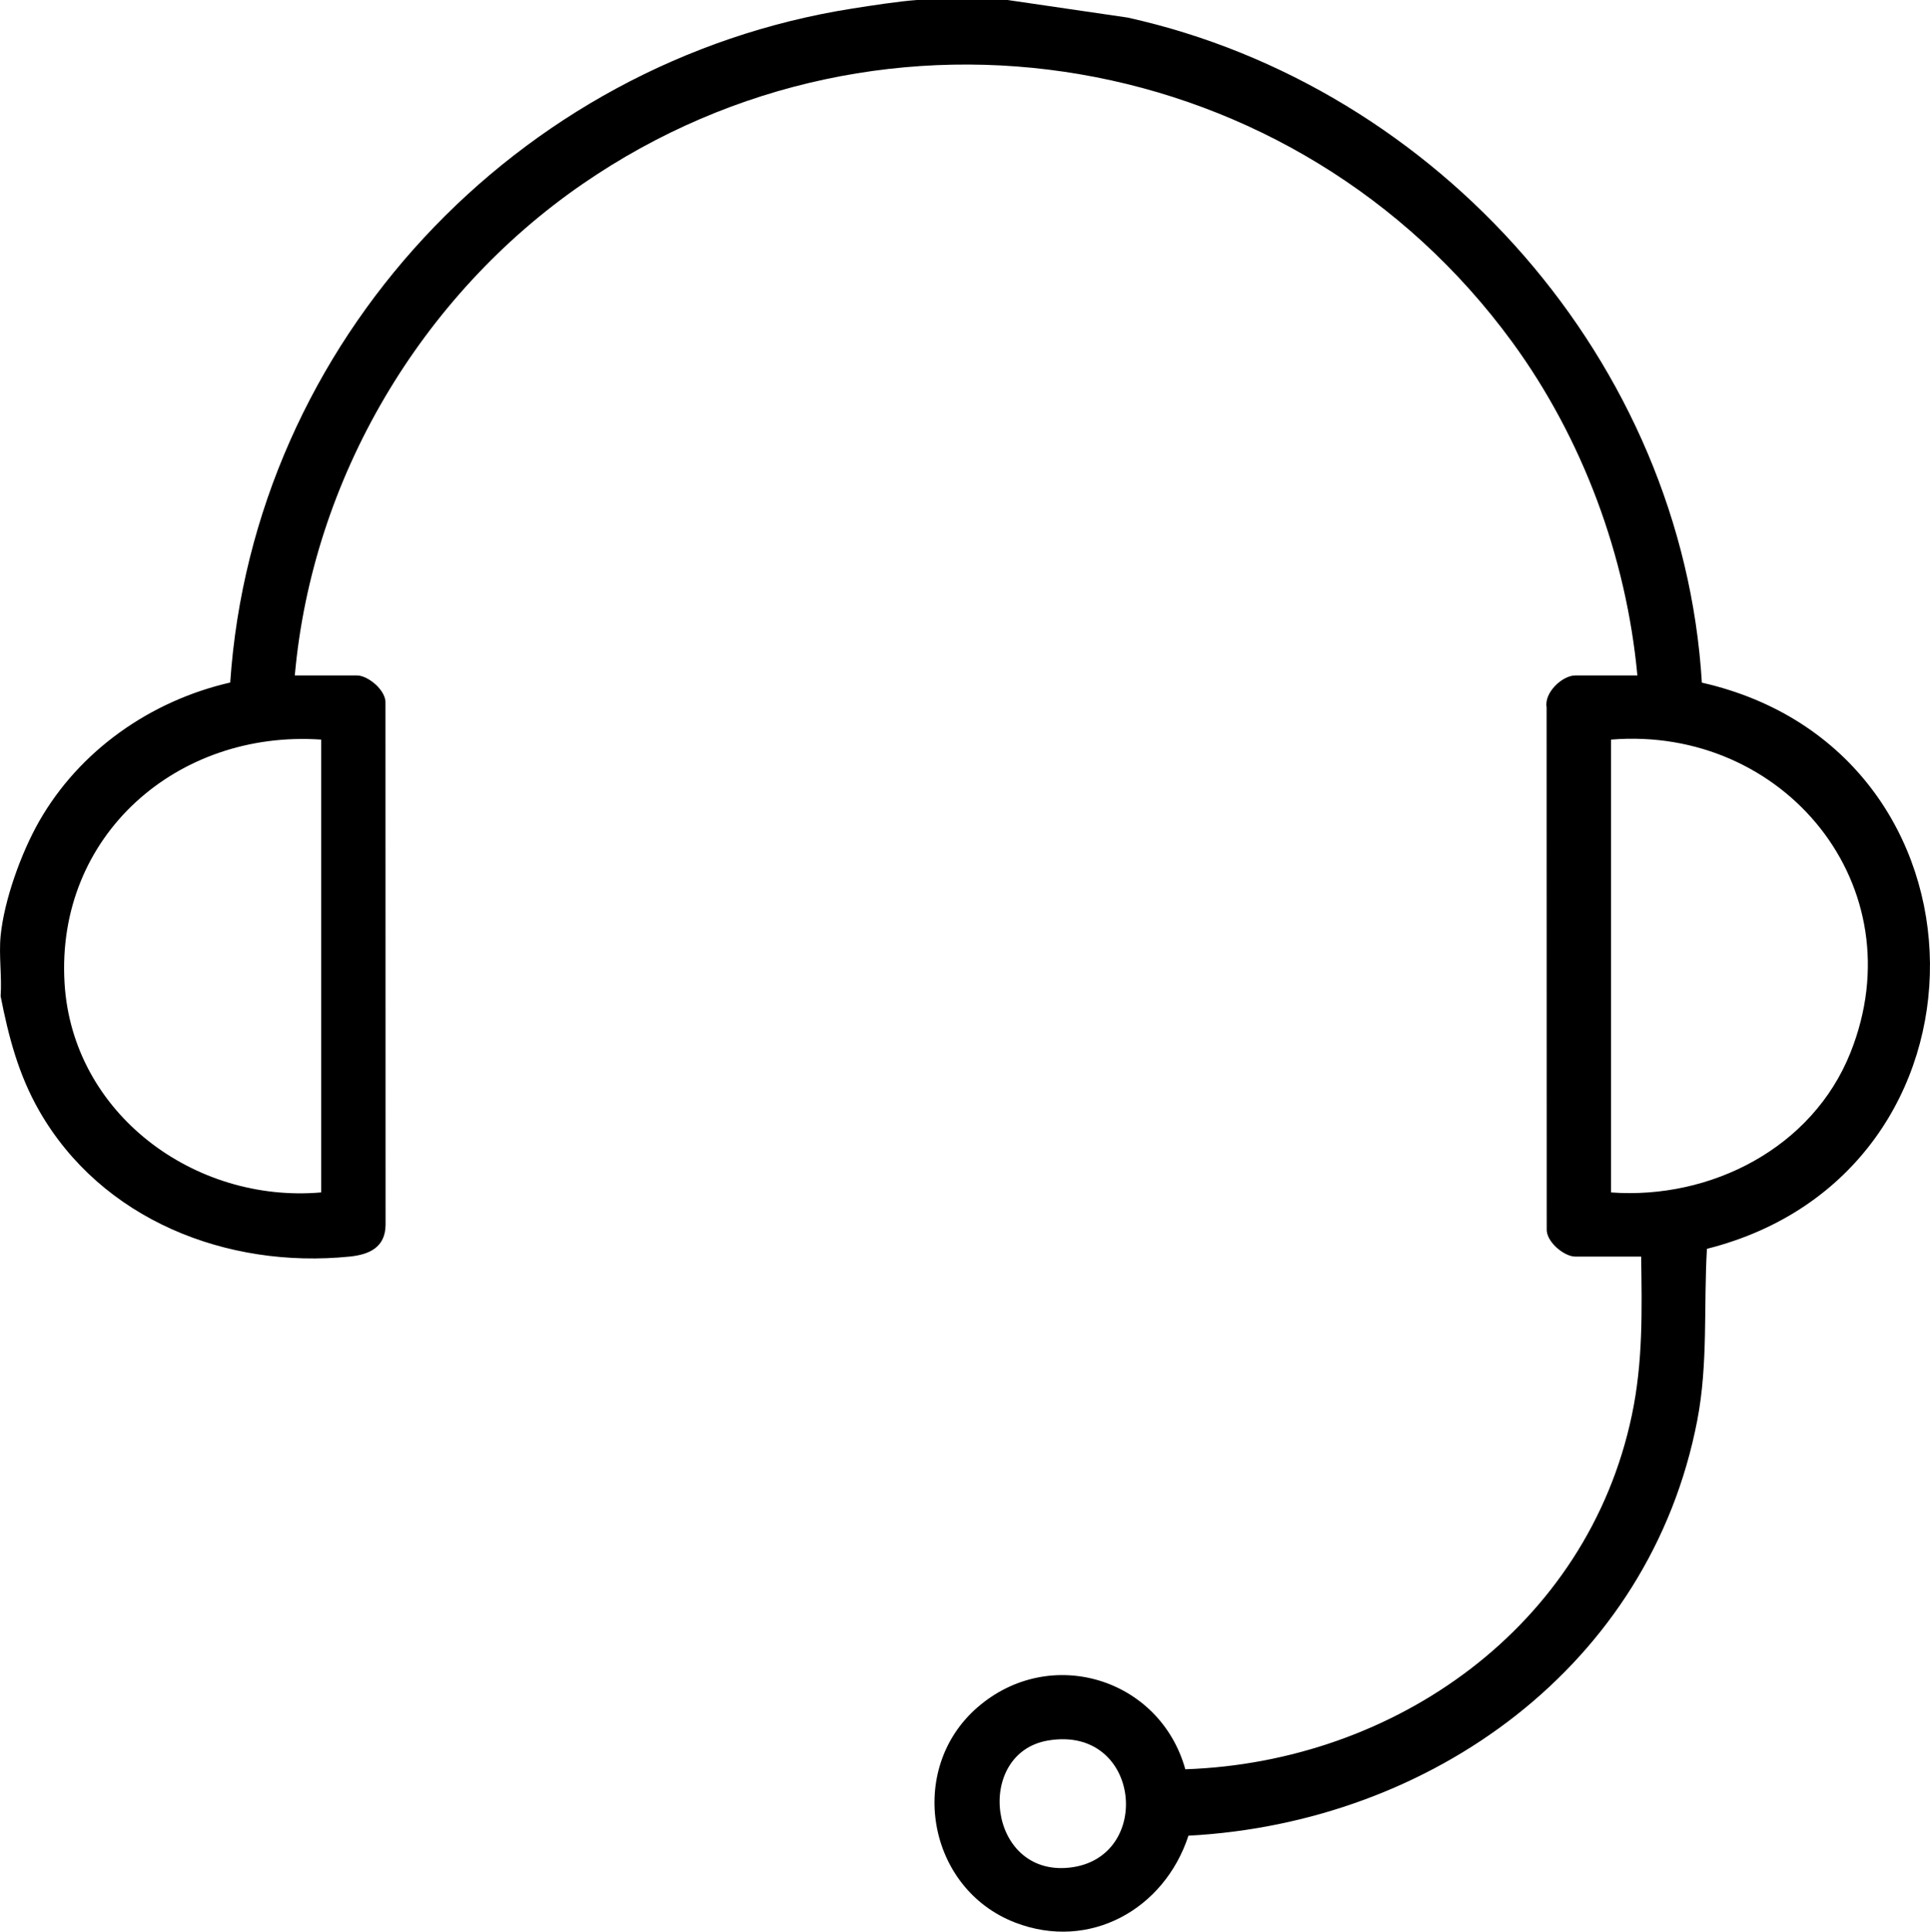
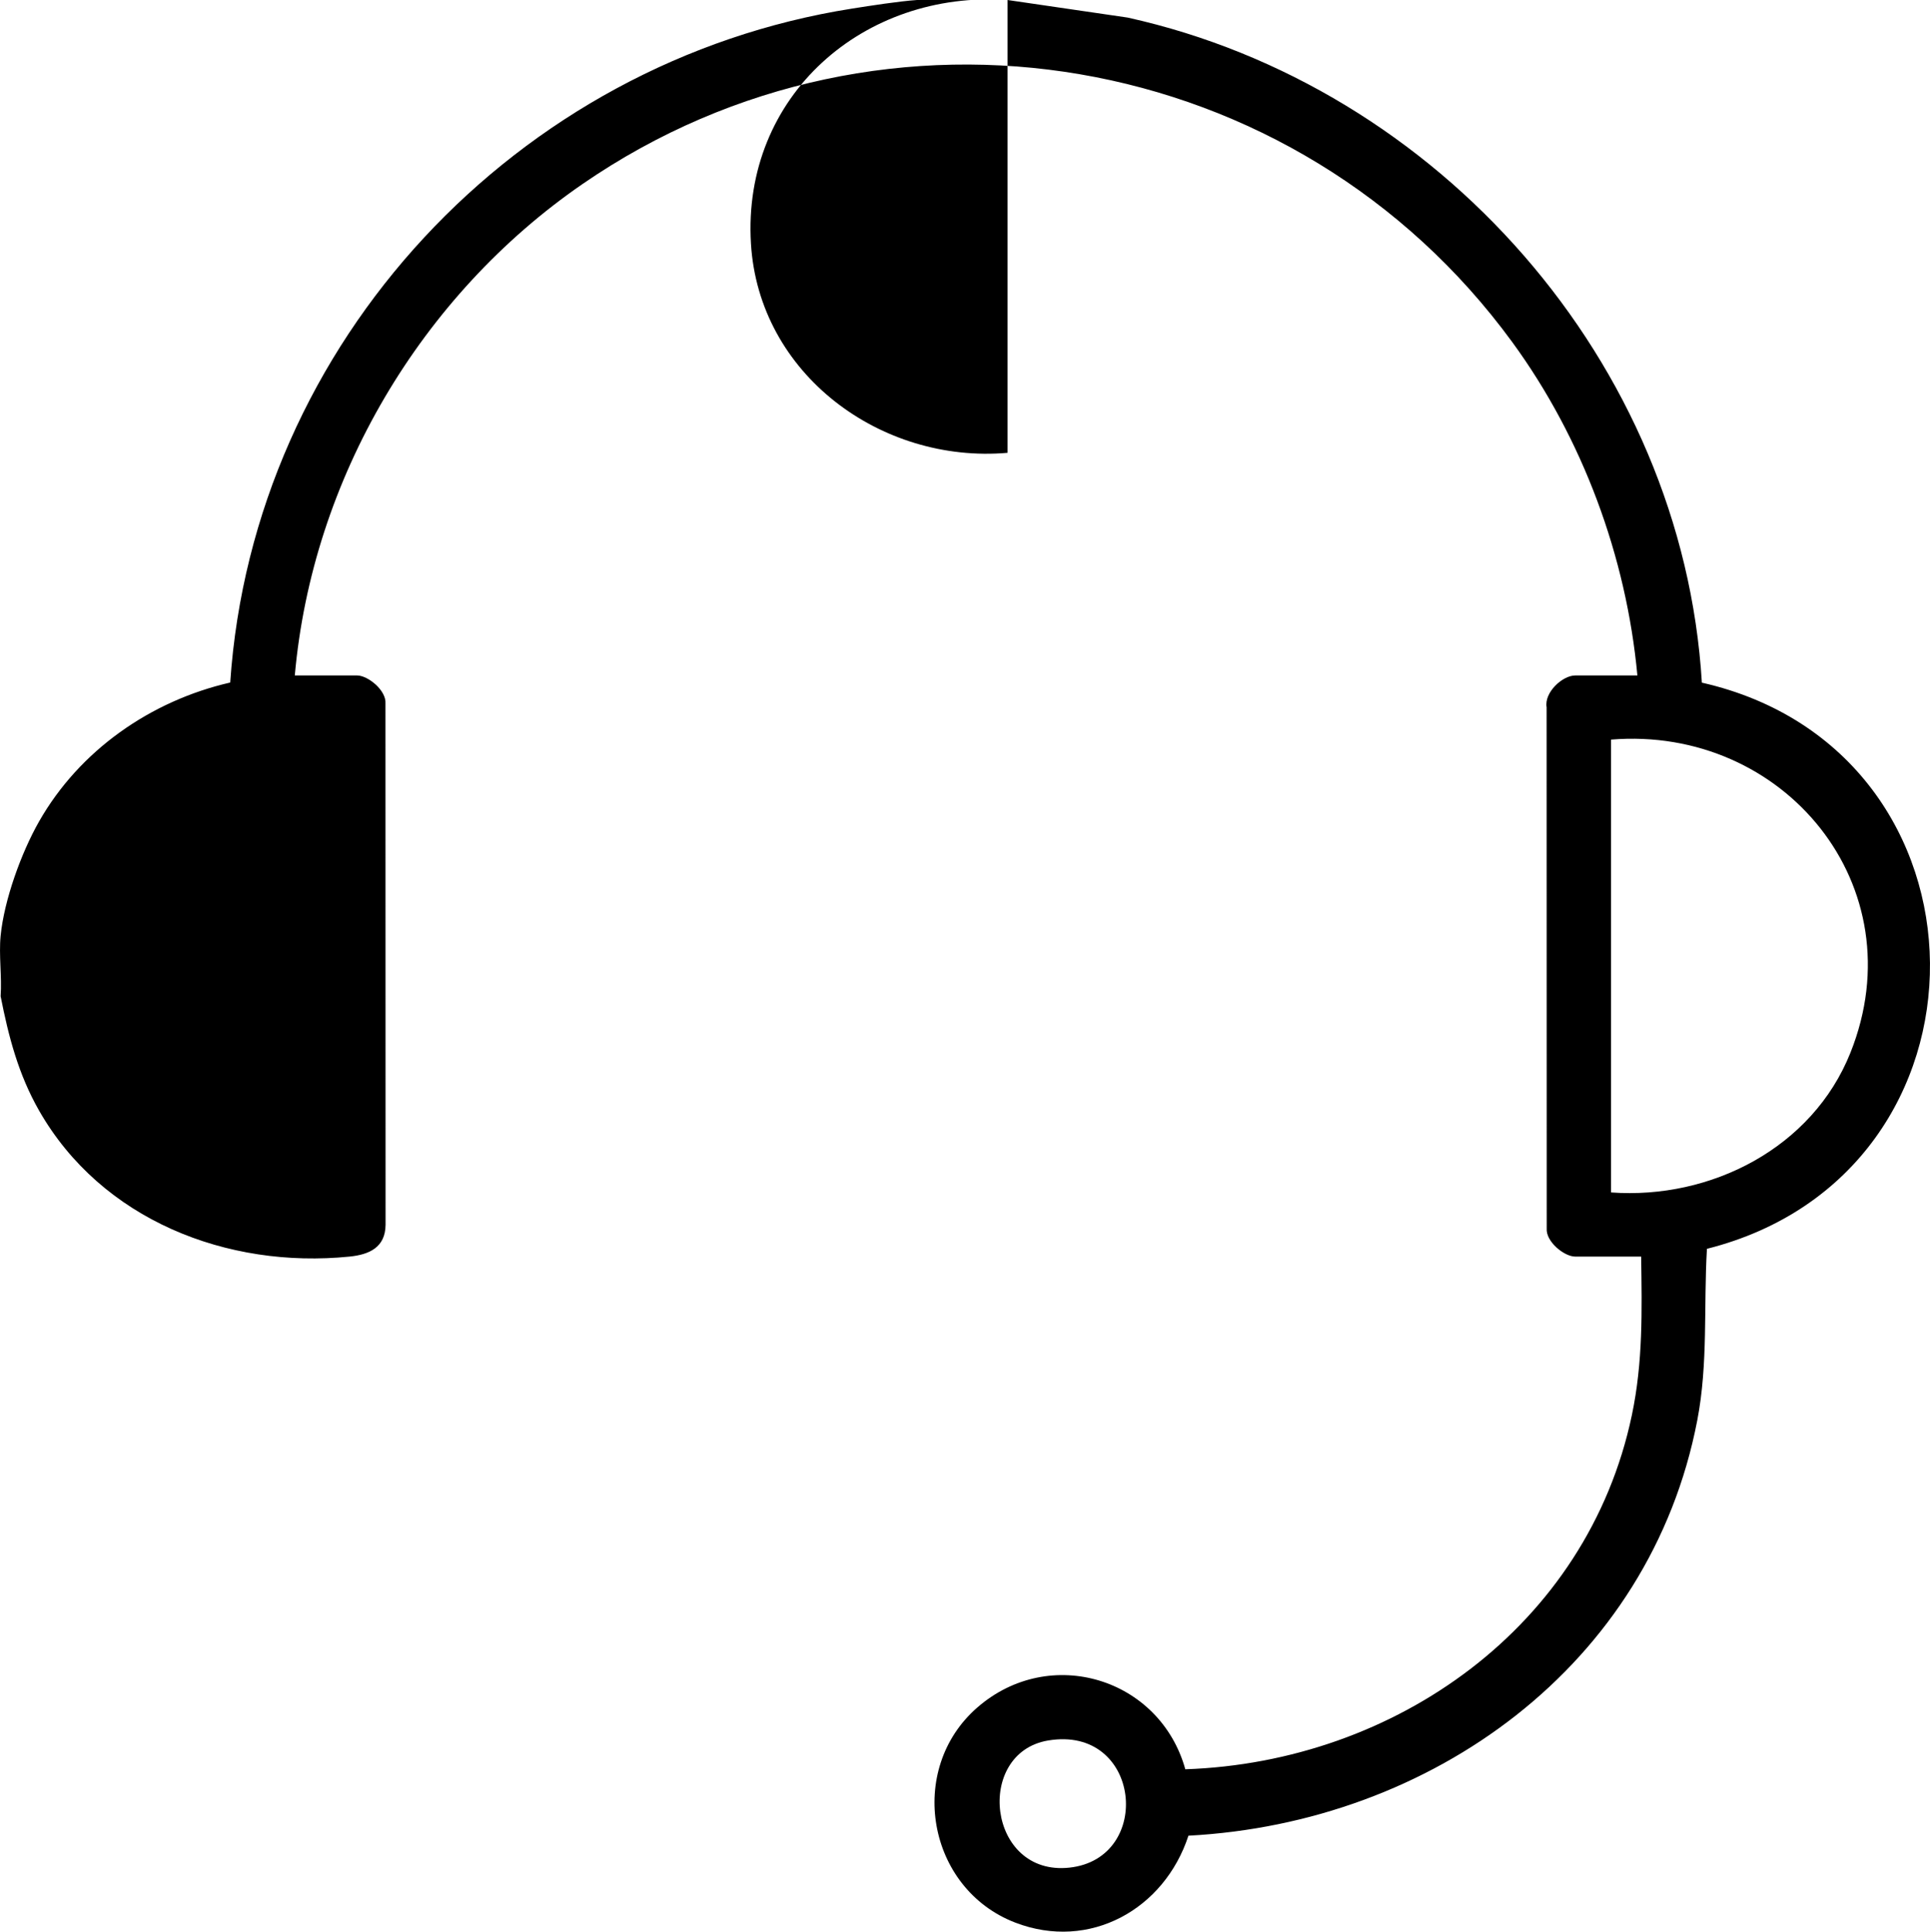
<svg xmlns="http://www.w3.org/2000/svg" id="Calque_1" data-name="Calque 1" viewBox="0 0 777.58 778.06">
-   <path d="M405.94,0l48.38,7.08c125.29,27.75,223.57,138.95,231.35,267.89,121.45,27.56,122.93,197.6,2.04,228.05-1.35,23.18.52,46.17-3.89,69.07-19,98.79-107.14,162.15-205.01,167.32-9.66,29.6-39.78,46.58-69.82,34.99-35.52-13.7-43.9-61.7-15.23-86.63,29.25-25.44,73.56-11.82,83.79,24.89,84.68-2.88,162.02-57.6,179.91-142.62,4.52-21.48,4.06-42.03,3.75-63.89h-26.59c-4.4,0-11.87-6.03-11.46-11.34l-.04-209.91c-1.06-5.99,6.42-12.82,11.5-12.82h25.07c-4.45-47.9-22.06-95.47-50.4-134.26C522.45,18.94,356.55-9.83,234.67,74.14c-65.1,44.85-108.86,118.67-115.9,197.93h25.07c4.4,0,11.87,6.03,11.46,11.34l.04,209.91c-.07,9.1-6.51,12.03-14.53,12.83-49.35,4.97-99.92-14.8-125.07-58.82-8.32-14.57-12.28-29.73-15.49-46.06.55-7.86-.76-16.59,0-24.32,1.42-14.43,8.31-33.46,15.49-46.06,16.31-28.63,44.94-48.61,77.01-55.97C102.05,137.77,208.13,24.77,343.3,3.46c7.7-1.21,18.99-2.97,26.17-3.46h36.47ZM129.4,297.91c-57.93-4-106.96,38.6-103.39,98.1,3.15,52.55,52.33,88.75,103.39,84.29v-182.39ZM649.06,480.31c40.25,2.93,81.14-17.94,96.46-56.27,26.79-67.05-26.85-131.84-96.46-126.13v182.39ZM422.26,701.07c-29.73,5-24.43,54.77,8.59,51.21,34.1-3.68,28.88-57.51-8.59-51.21Z" />
+   <path d="M405.94,0l48.38,7.08c125.29,27.75,223.57,138.95,231.35,267.89,121.45,27.56,122.93,197.6,2.04,228.05-1.35,23.18.52,46.17-3.89,69.07-19,98.79-107.14,162.15-205.01,167.32-9.66,29.6-39.78,46.58-69.82,34.99-35.52-13.7-43.9-61.7-15.23-86.63,29.25-25.44,73.56-11.82,83.79,24.89,84.68-2.88,162.02-57.6,179.91-142.62,4.52-21.48,4.06-42.03,3.75-63.89h-26.59c-4.4,0-11.87-6.03-11.46-11.34l-.04-209.91c-1.06-5.99,6.42-12.82,11.5-12.82h25.07c-4.45-47.9-22.06-95.47-50.4-134.26C522.45,18.94,356.55-9.83,234.67,74.14c-65.1,44.85-108.86,118.67-115.9,197.93h25.07c4.4,0,11.87,6.03,11.46,11.34l.04,209.91c-.07,9.1-6.51,12.03-14.53,12.83-49.35,4.97-99.92-14.8-125.07-58.82-8.32-14.57-12.28-29.73-15.49-46.06.55-7.86-.76-16.59,0-24.32,1.42-14.43,8.31-33.46,15.49-46.06,16.31-28.63,44.94-48.61,77.01-55.97C102.05,137.77,208.13,24.77,343.3,3.46c7.7-1.21,18.99-2.97,26.17-3.46h36.47Zc-57.93-4-106.96,38.6-103.39,98.1,3.15,52.55,52.33,88.75,103.39,84.29v-182.39ZM649.06,480.31c40.25,2.93,81.14-17.94,96.46-56.27,26.79-67.05-26.85-131.84-96.46-126.13v182.39ZM422.26,701.07c-29.73,5-24.43,54.77,8.59,51.21,34.1-3.68,28.88-57.51-8.59-51.21Z" />
</svg>